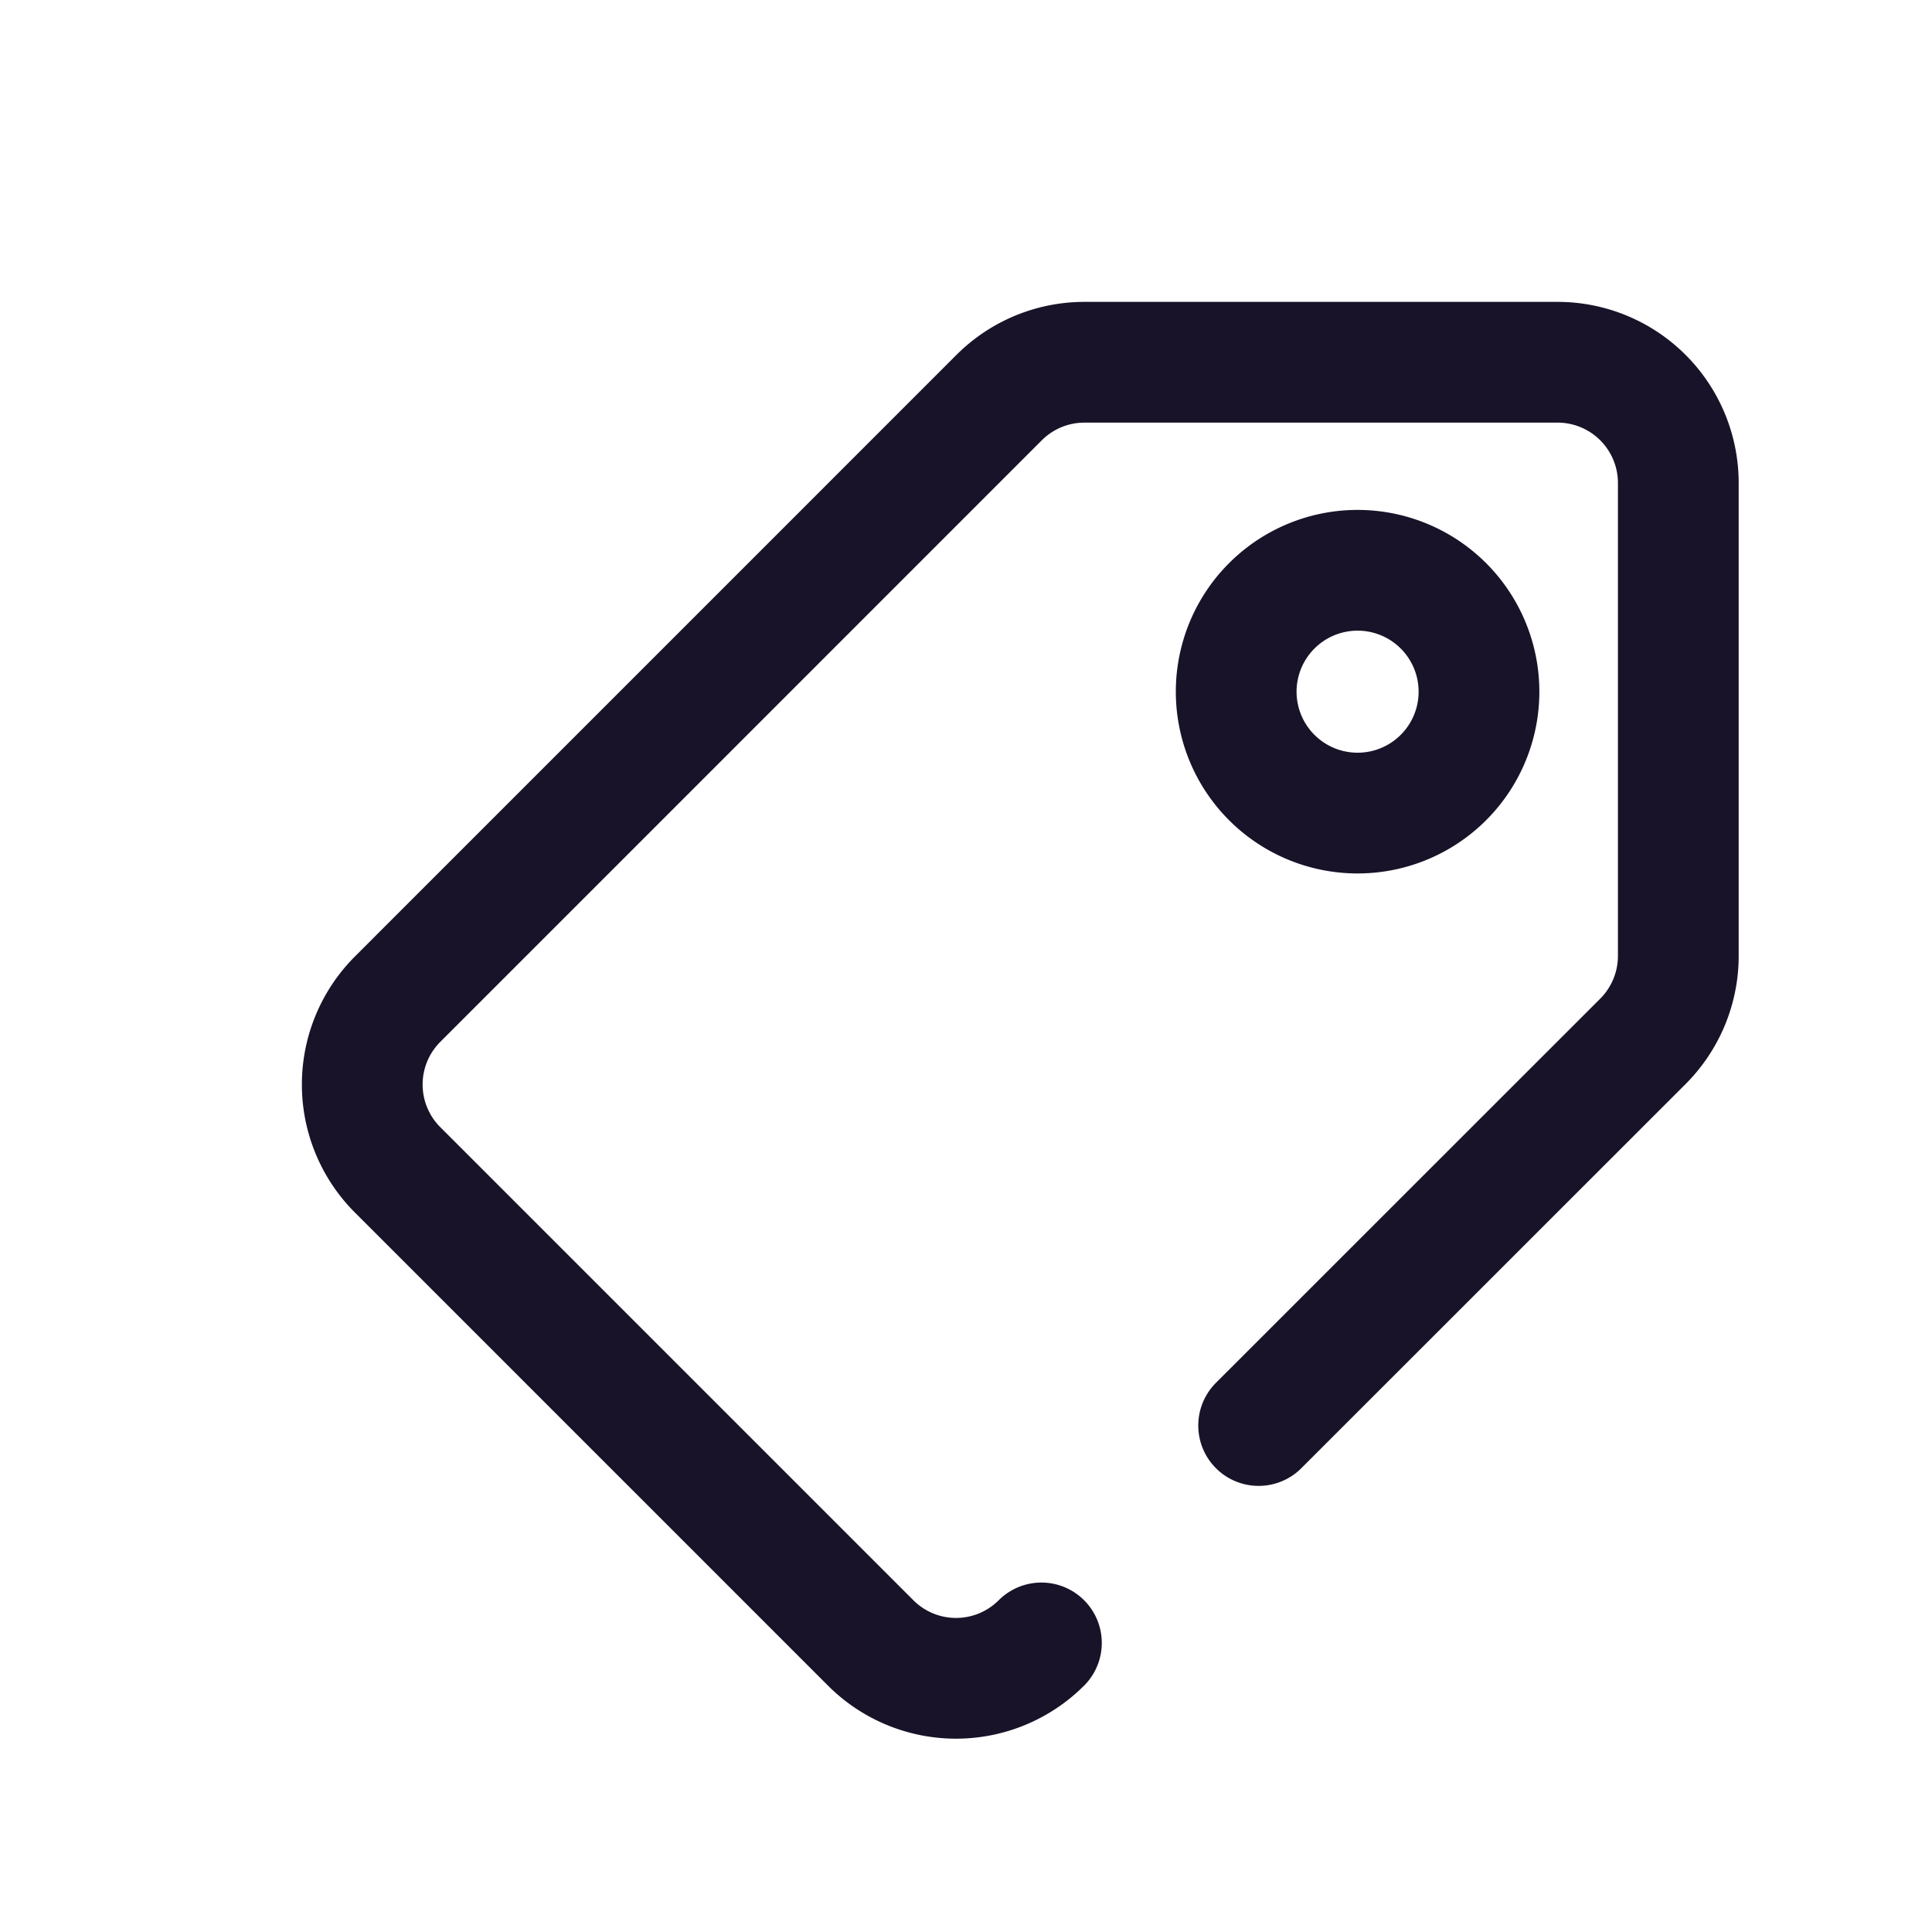
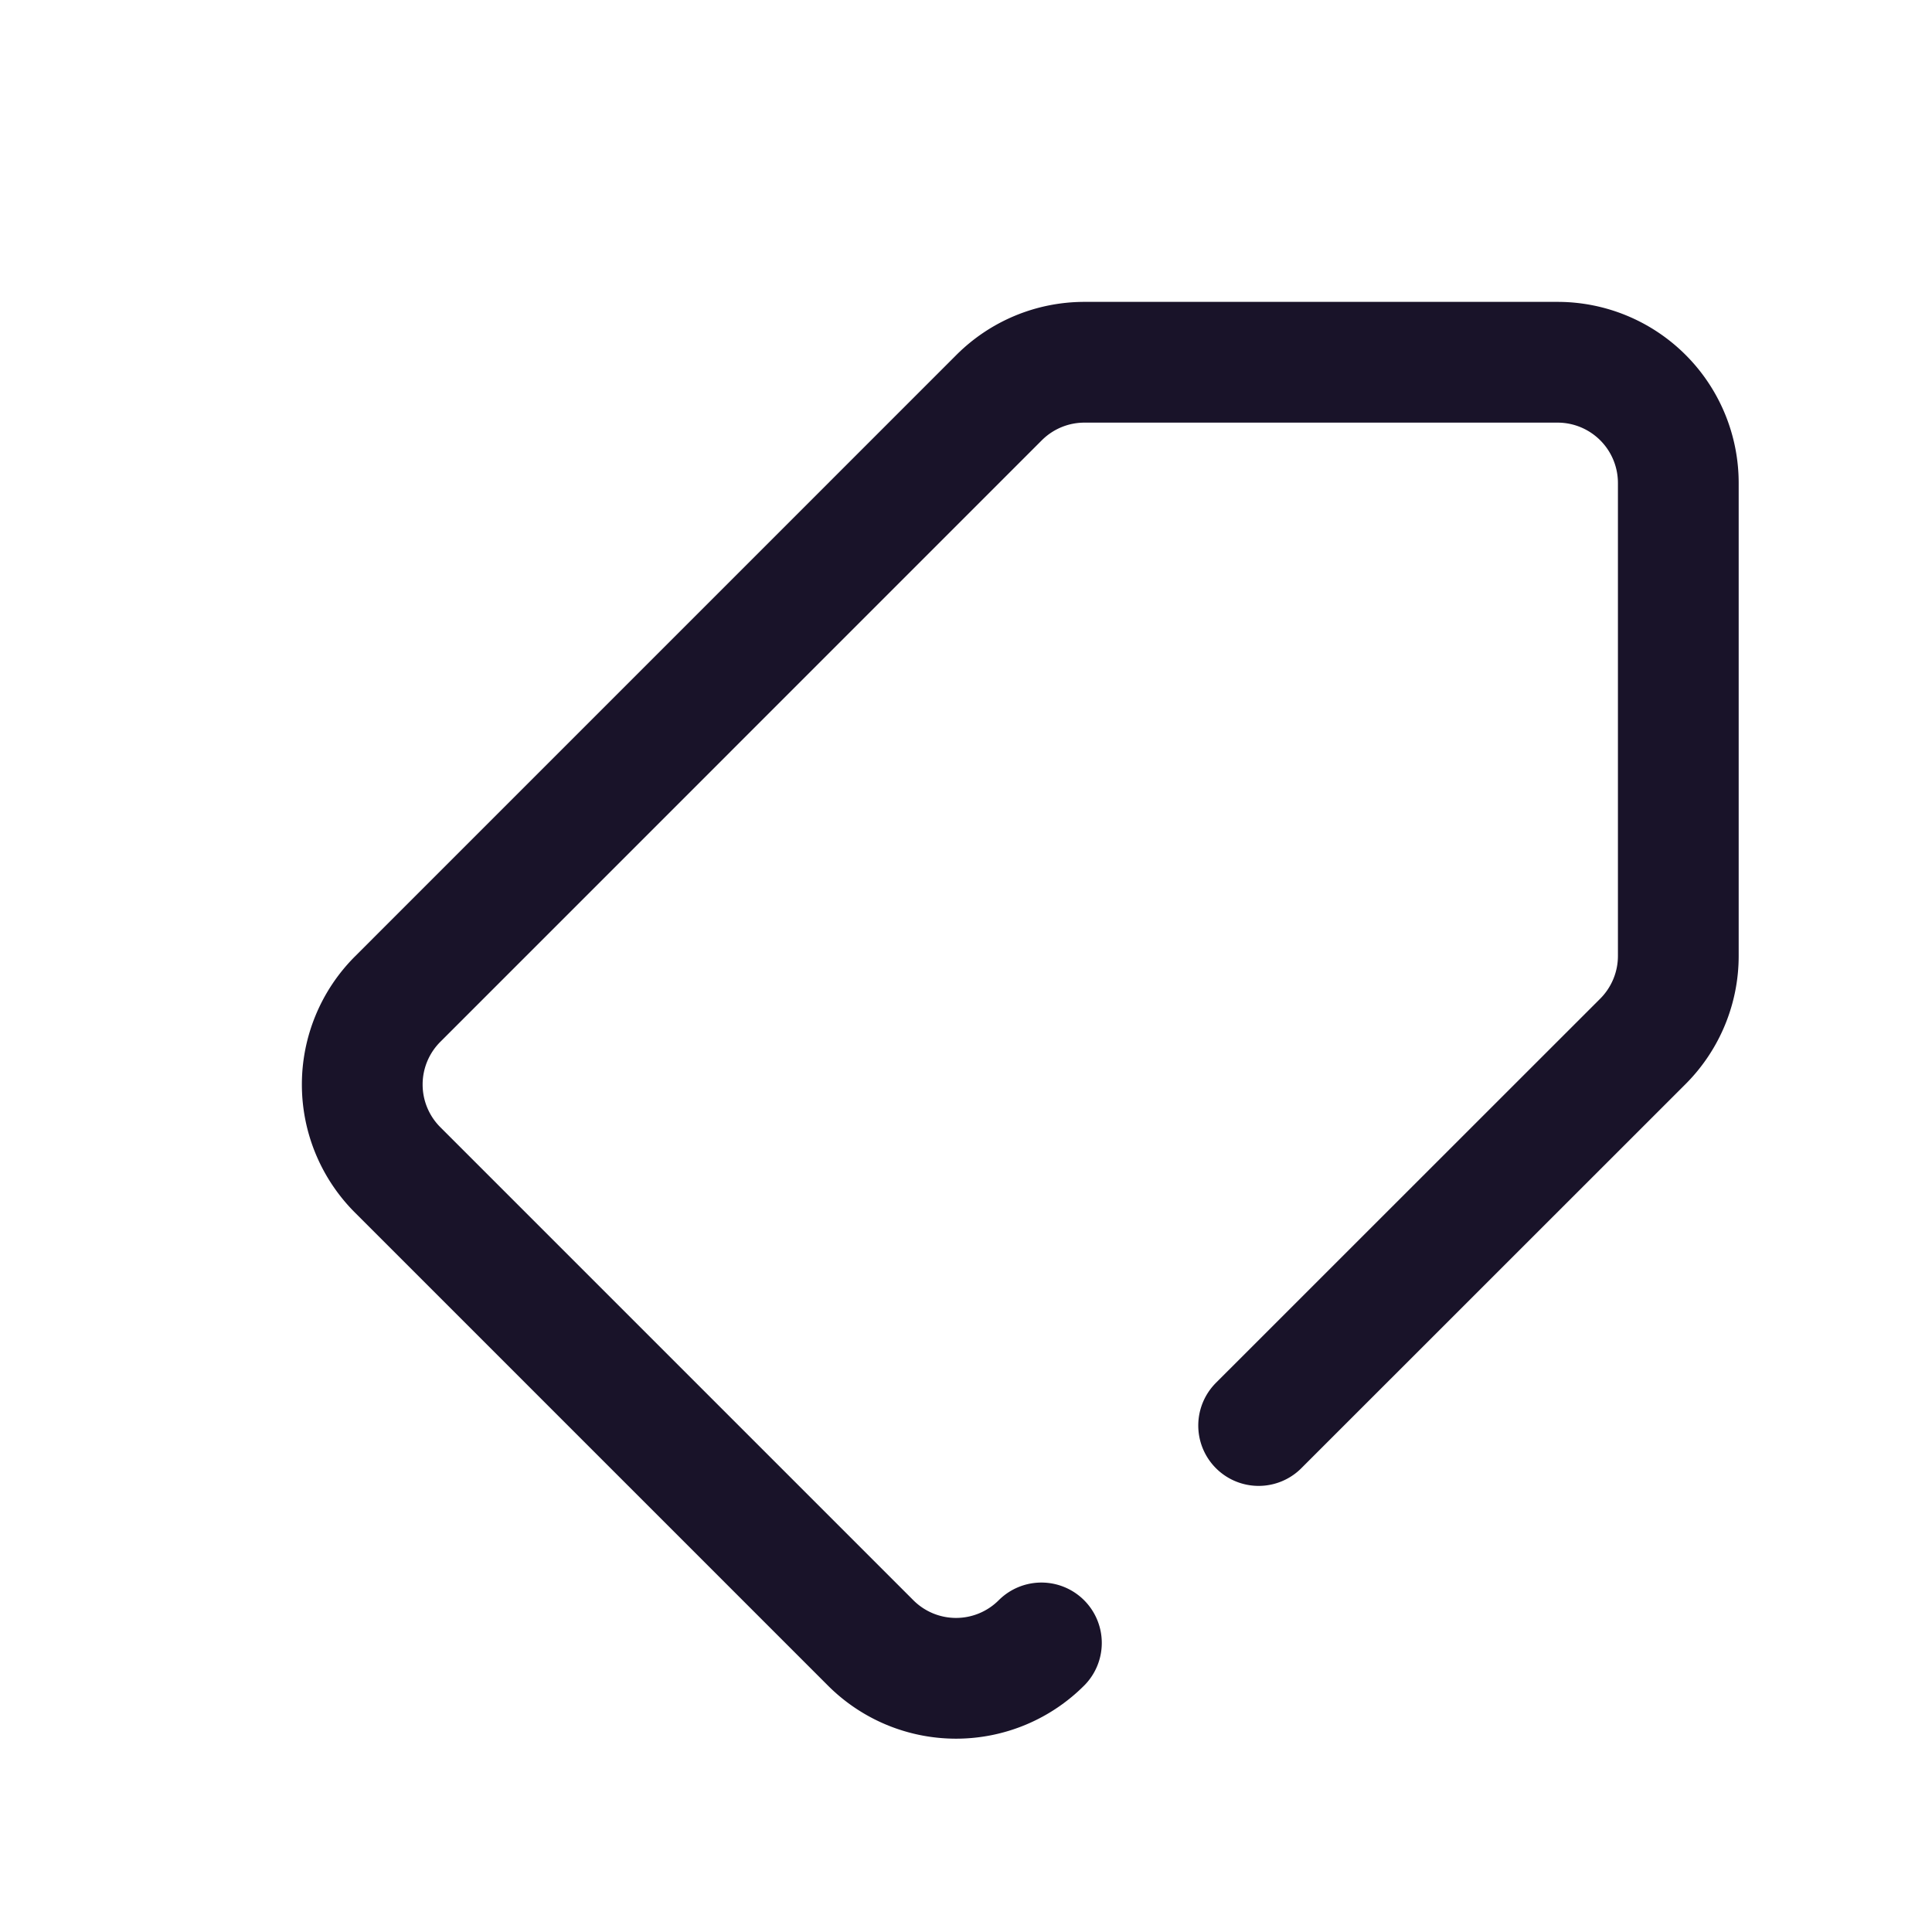
<svg xmlns="http://www.w3.org/2000/svg" width="32" height="32" viewBox="0 0 32 32" fill="none">
  <path d="m20.847 23.611 6.364-6.362c.376-.376.587-.886.587-1.415V8a2 2 0 0 0-2-2h-7.835c-.532 0-1.038.21-1.414.585l-9.963 9.964a1.999 1.999 0 0 0 0 2.828l7.835 7.835a1.999 1.999 0 0 0 2.828 0" stroke="#191329" stroke-width="2" stroke-linecap="round" stroke-linejoin="round" />
-   <path clip-rule="evenodd" d="M23.908 12.878a2.01 2.01 0 1 1-2.844-2.843 2.01 2.01 0 0 1 2.844 2.843z" stroke="#191329" stroke-width="2" stroke-linecap="round" stroke-linejoin="round" />
</svg>